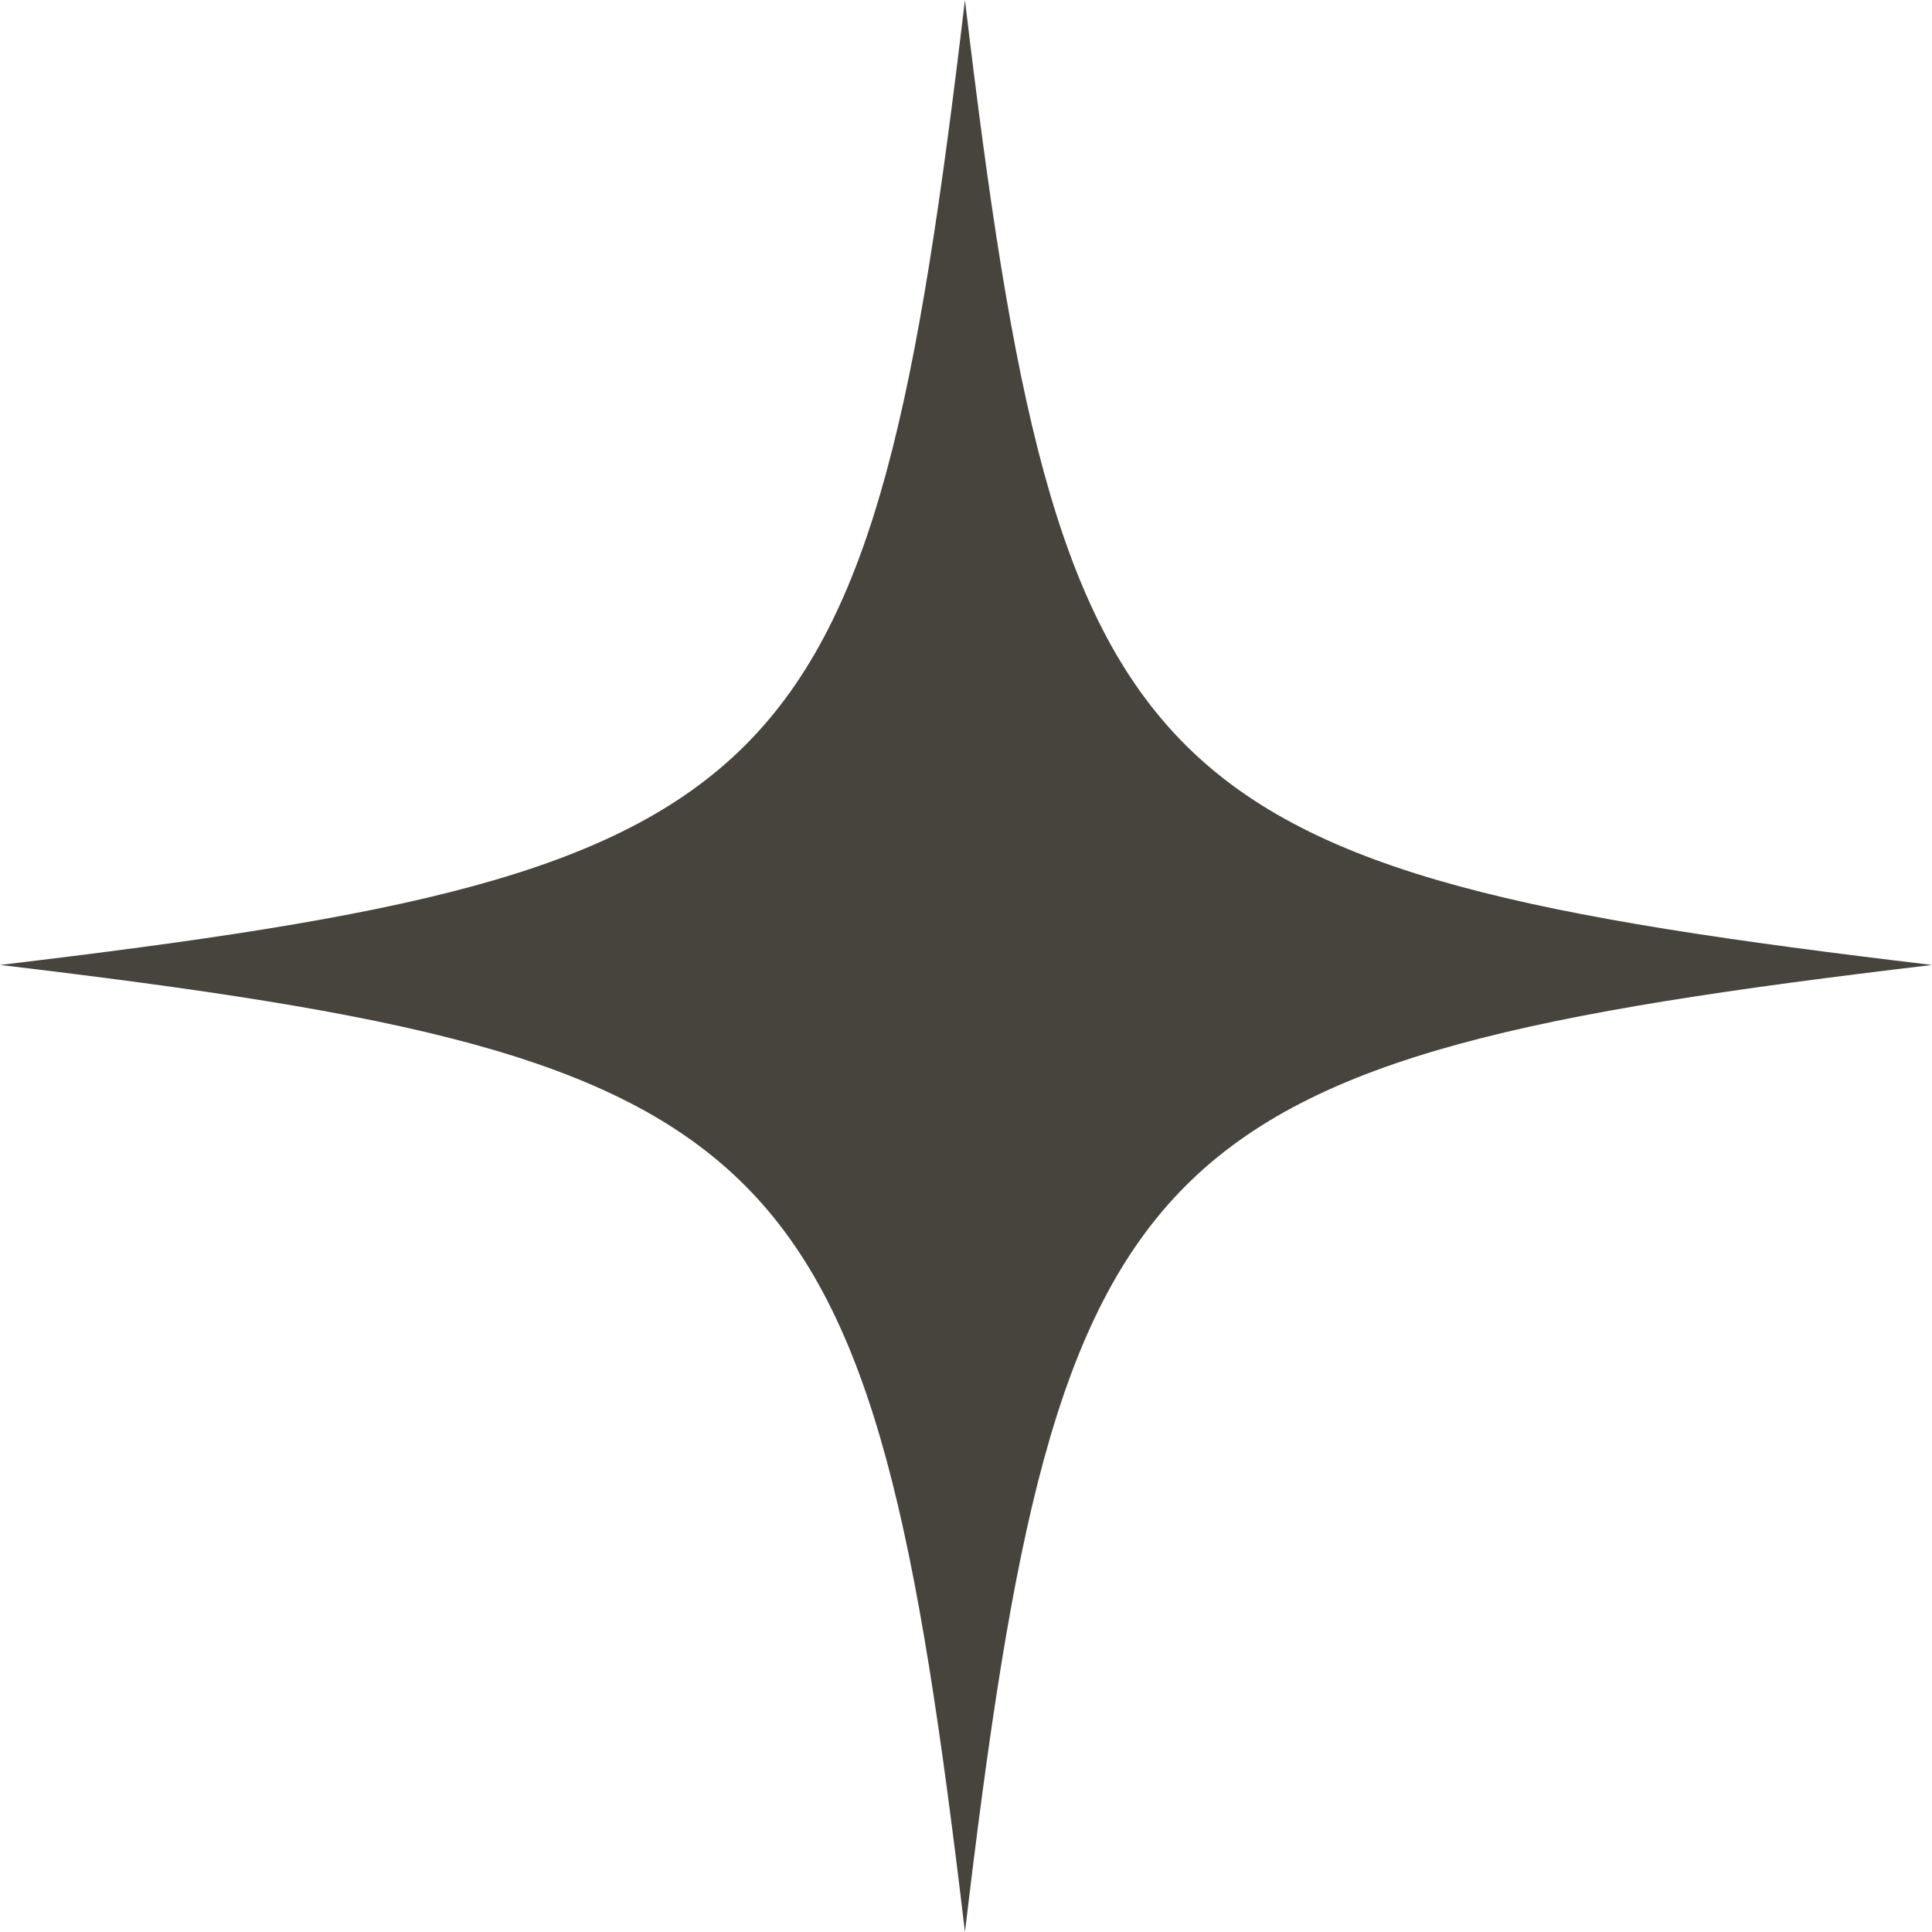
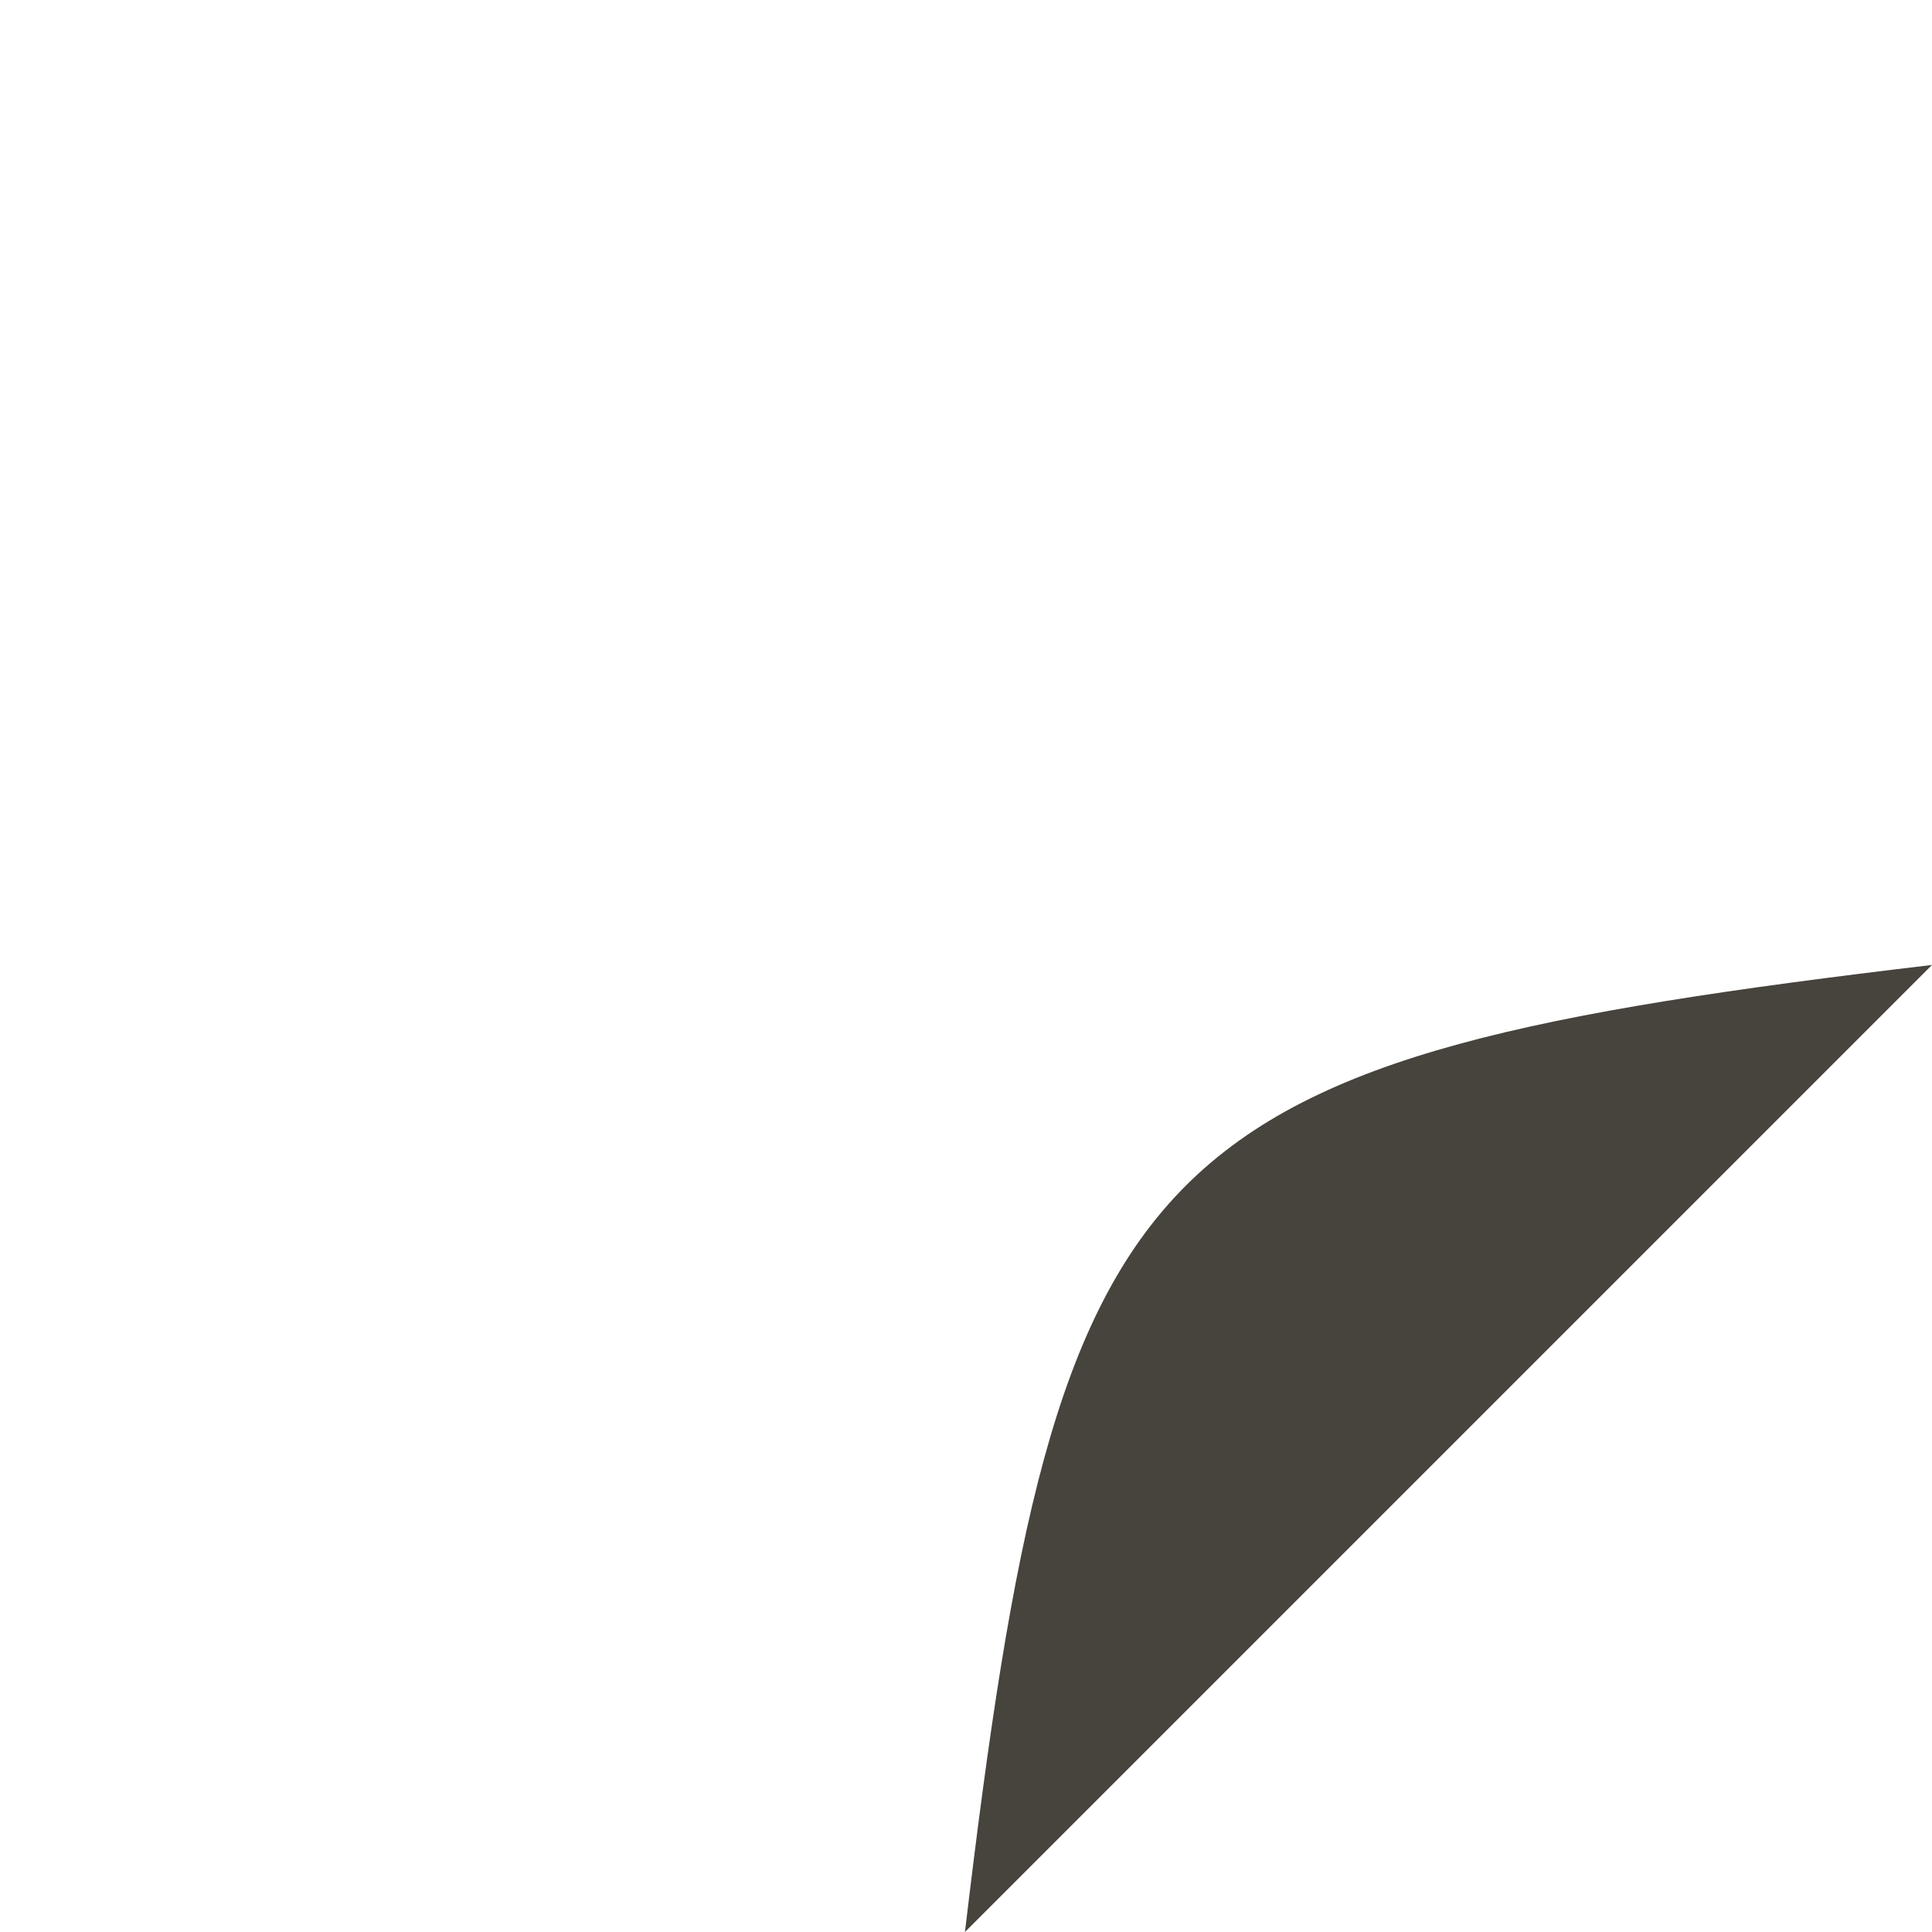
<svg xmlns="http://www.w3.org/2000/svg" viewBox="0 0 9.21 9.21">
  <defs>
    <style>.cls-1{fill:#47433d;}</style>
  </defs>
  <title>3</title>
  <g id="Слой_2" data-name="Слой 2">
    <g id="Layer_1" data-name="Layer 1">
-       <path class="cls-1" d="M4.6,9.21c.45-3.79.82-4.16,4.61-4.61C5.42,4.15,5.05,3.79,4.6,0,4.15,3.79,3.79,4.15,0,4.6,3.79,5.05,4.15,5.42,4.6,9.21Z" />
+       <path class="cls-1" d="M4.6,9.21c.45-3.79.82-4.16,4.61-4.61Z" />
    </g>
  </g>
</svg>